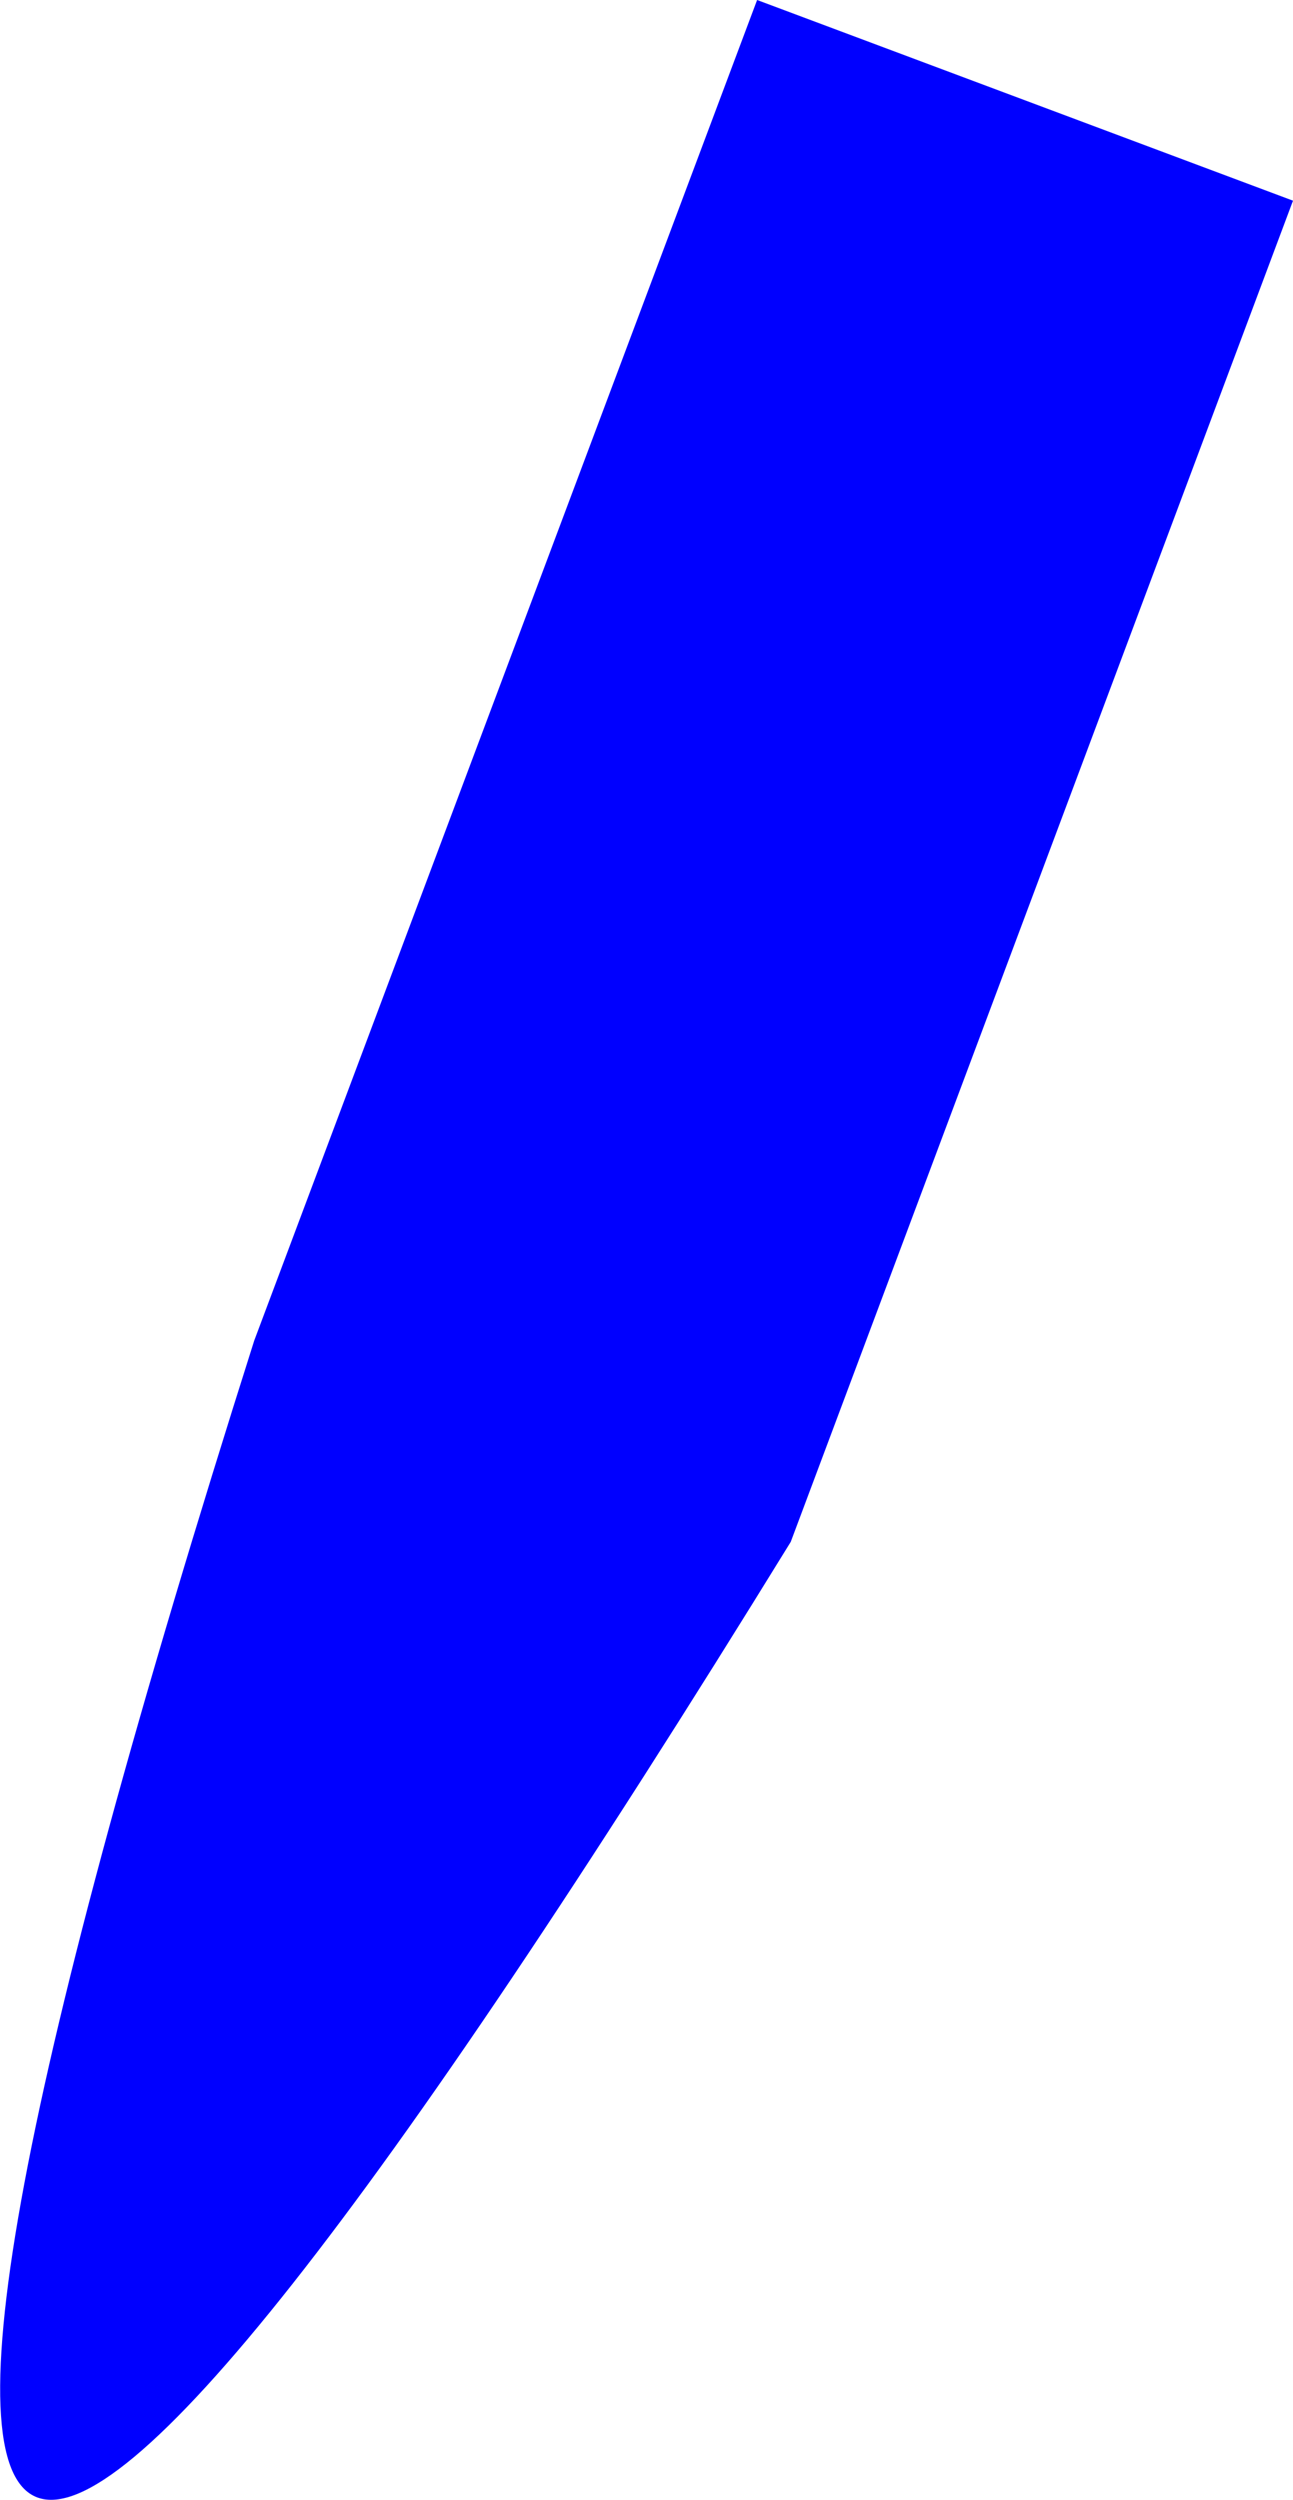
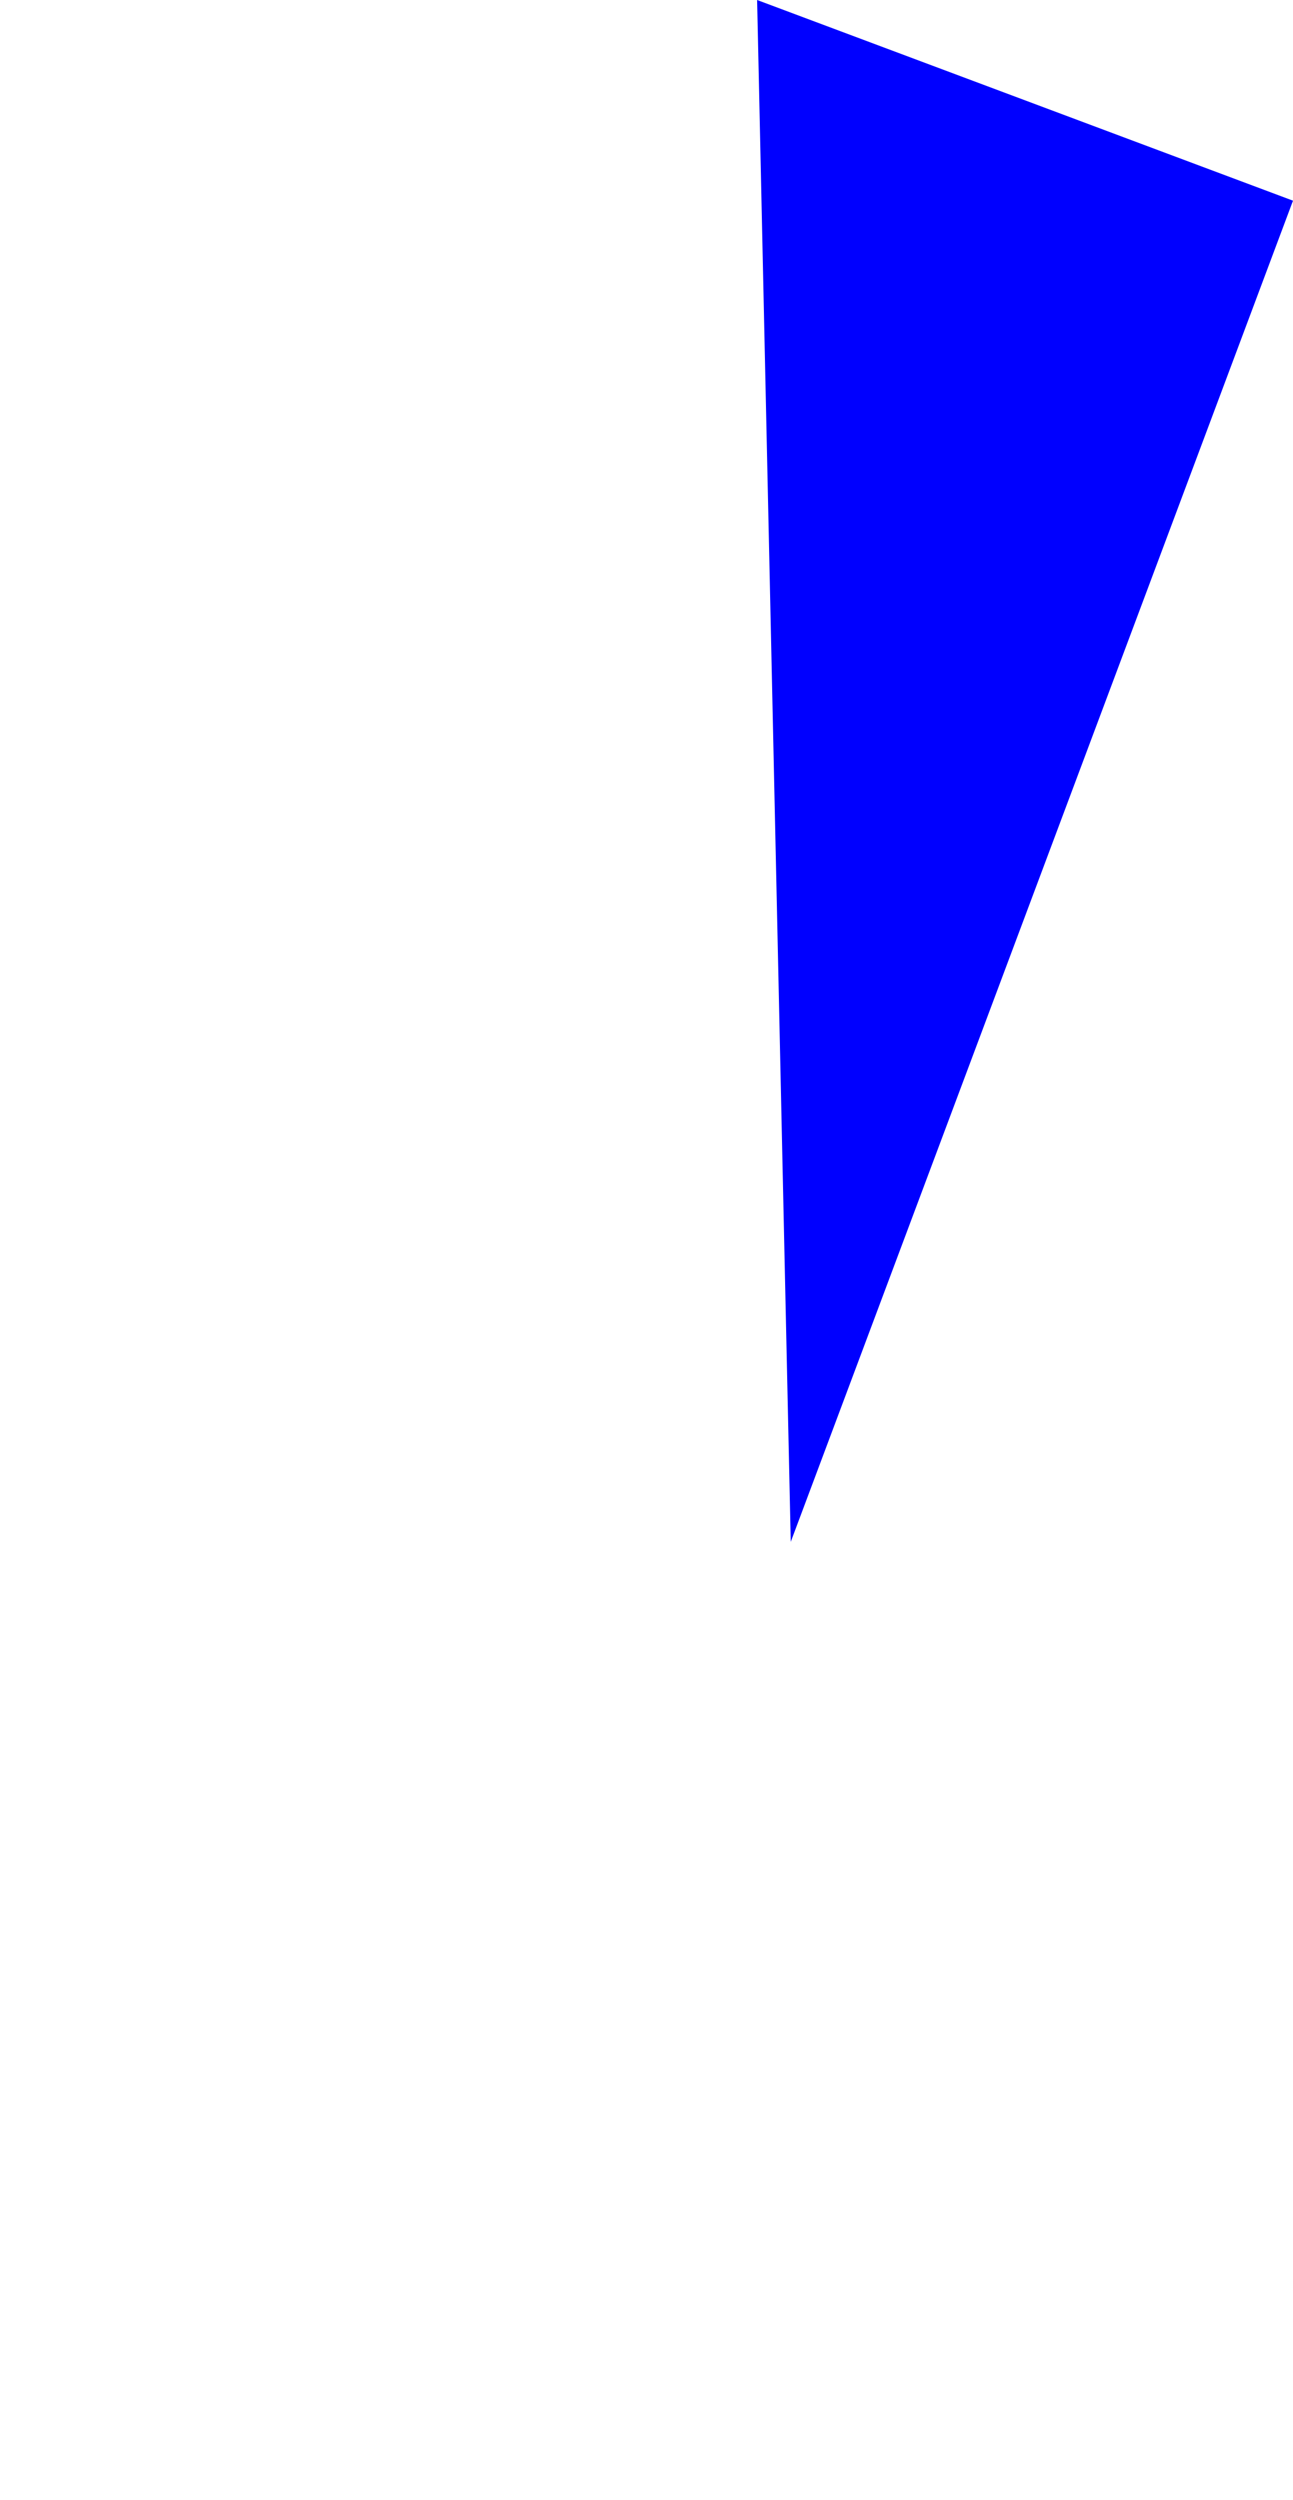
<svg xmlns="http://www.w3.org/2000/svg" height="200.55px" width="103.75px">
  <g transform="matrix(1.0, 0.0, 0.0, 1.0, -275.95, -228.95)">
-     <path d="M379.7 245.05 L339.4 352.65 Q240.0 514.05 296.35 336.5 L336.7 228.95 379.7 245.05" fill="#0000ff" fill-rule="evenodd" stroke="none" />
+     <path d="M379.7 245.05 L339.4 352.65 L336.7 228.95 379.7 245.05" fill="#0000ff" fill-rule="evenodd" stroke="none" />
  </g>
</svg>